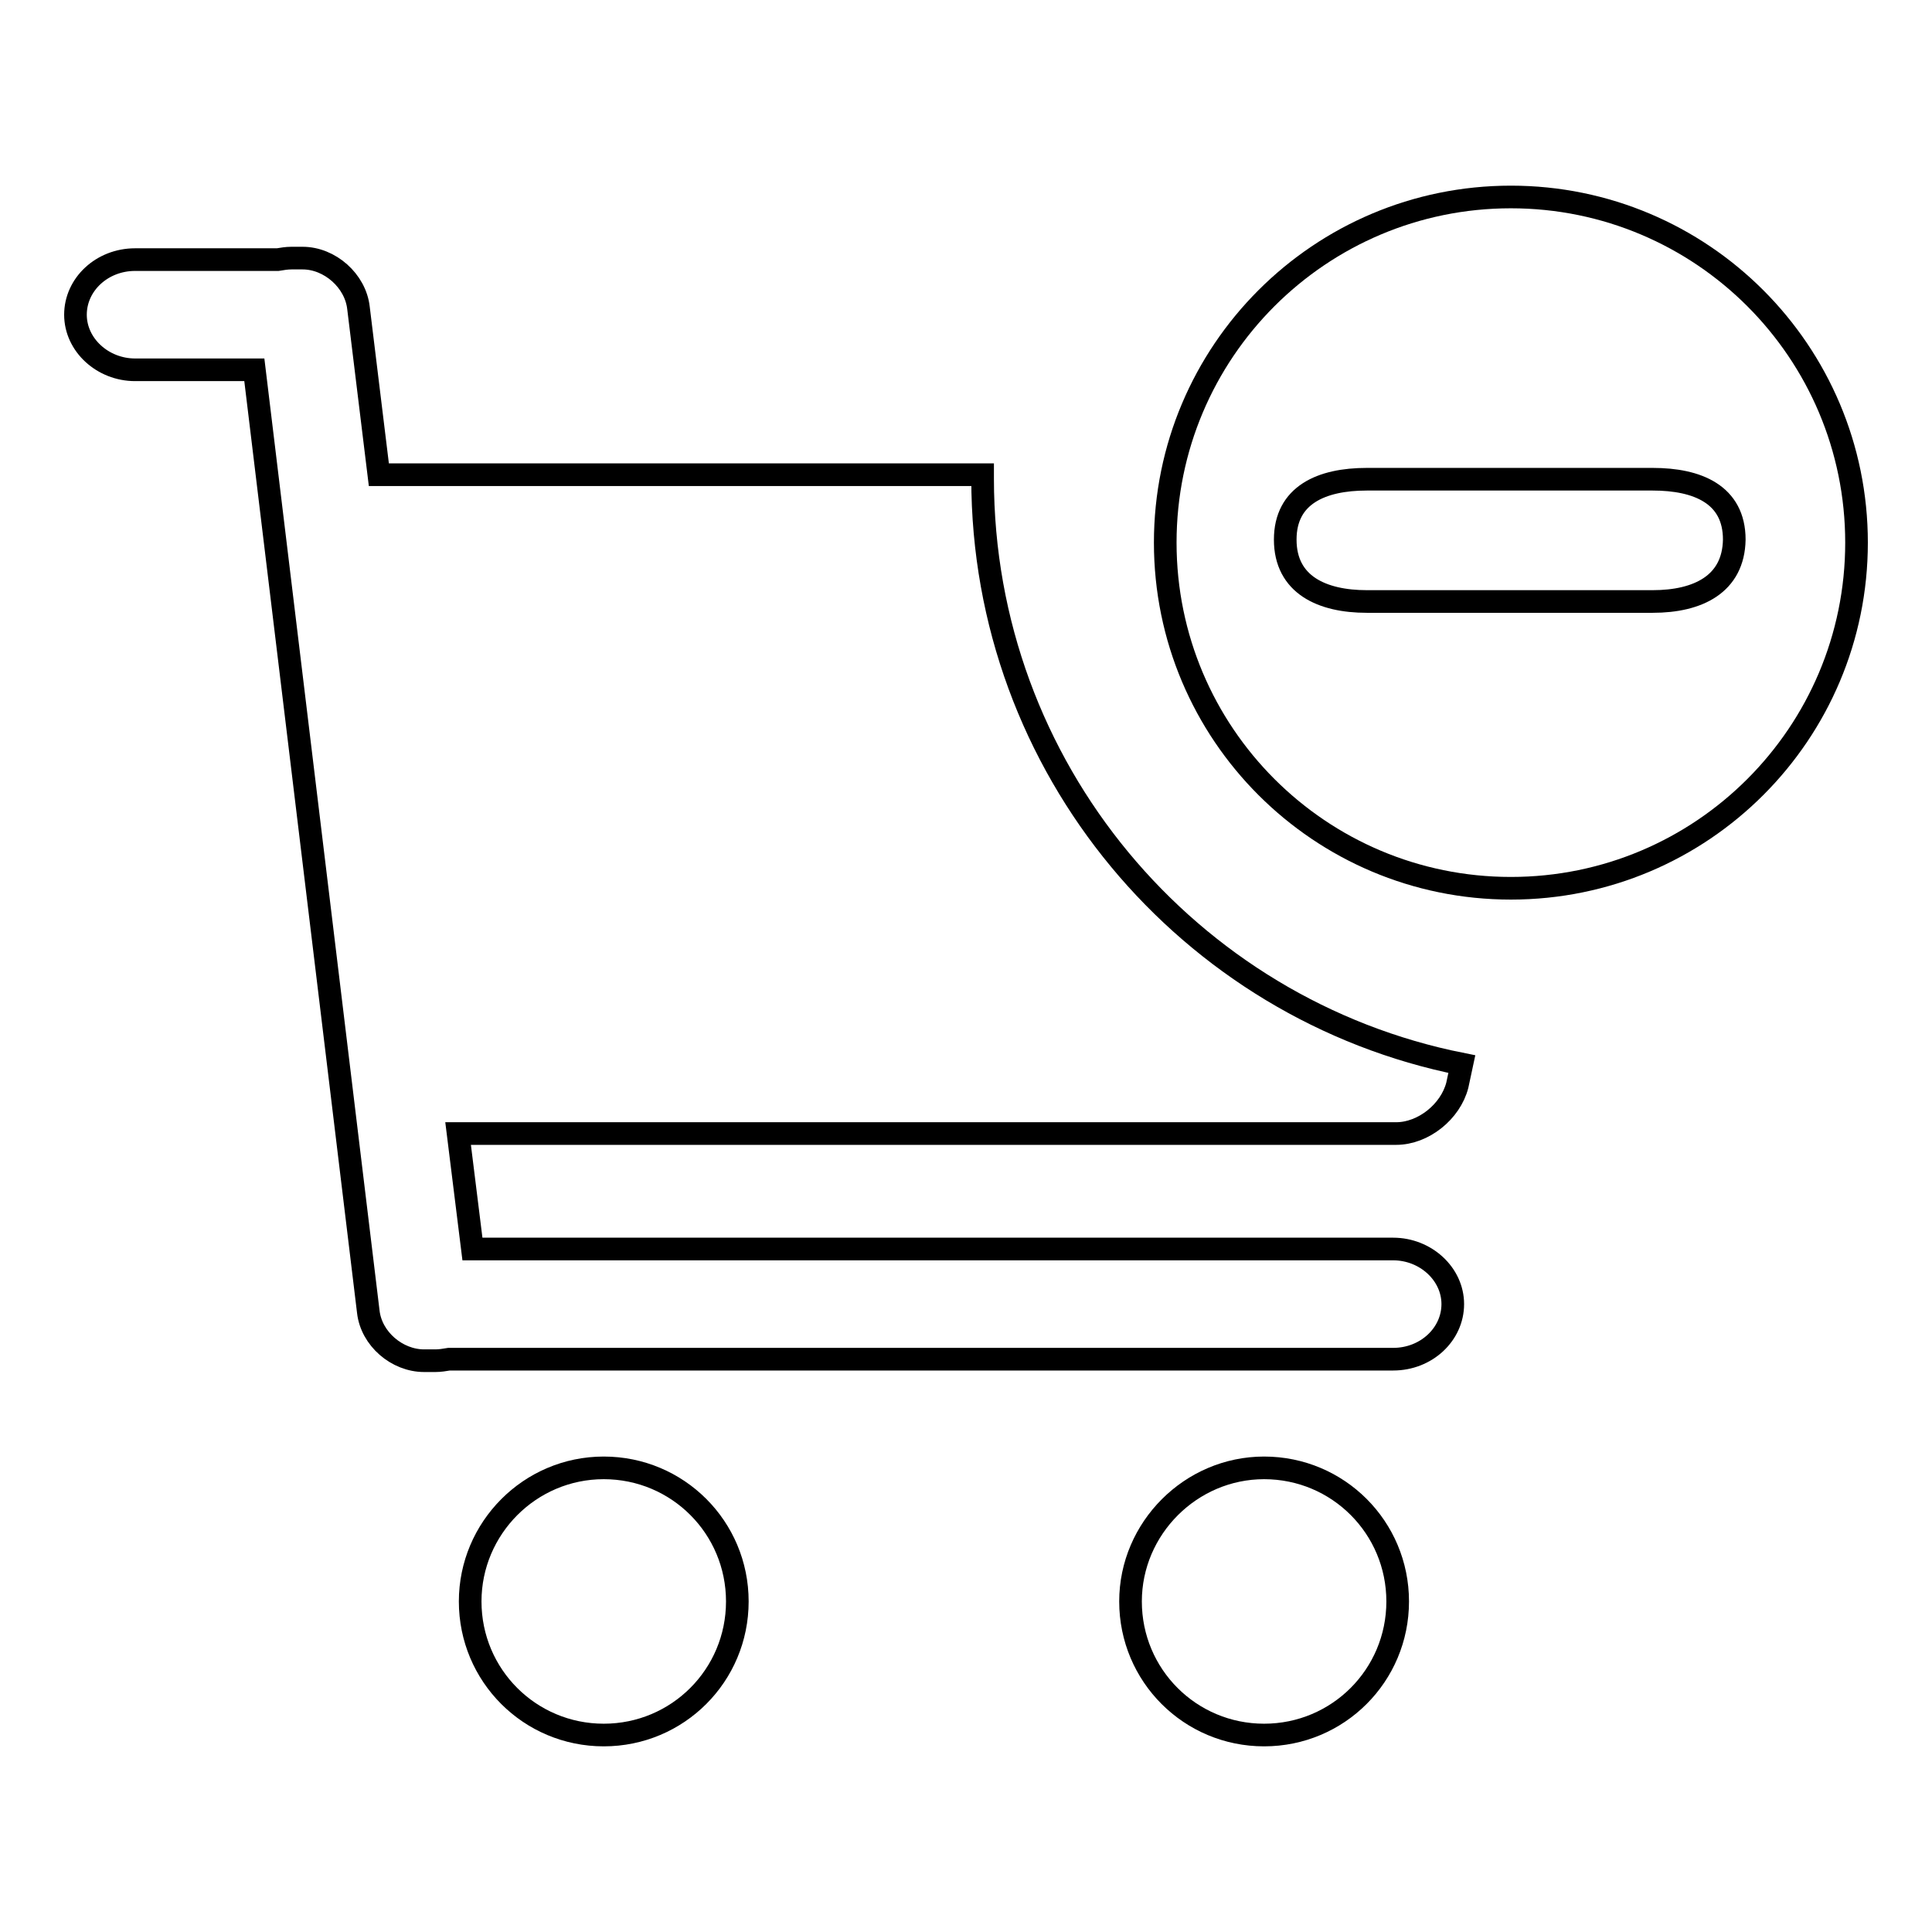
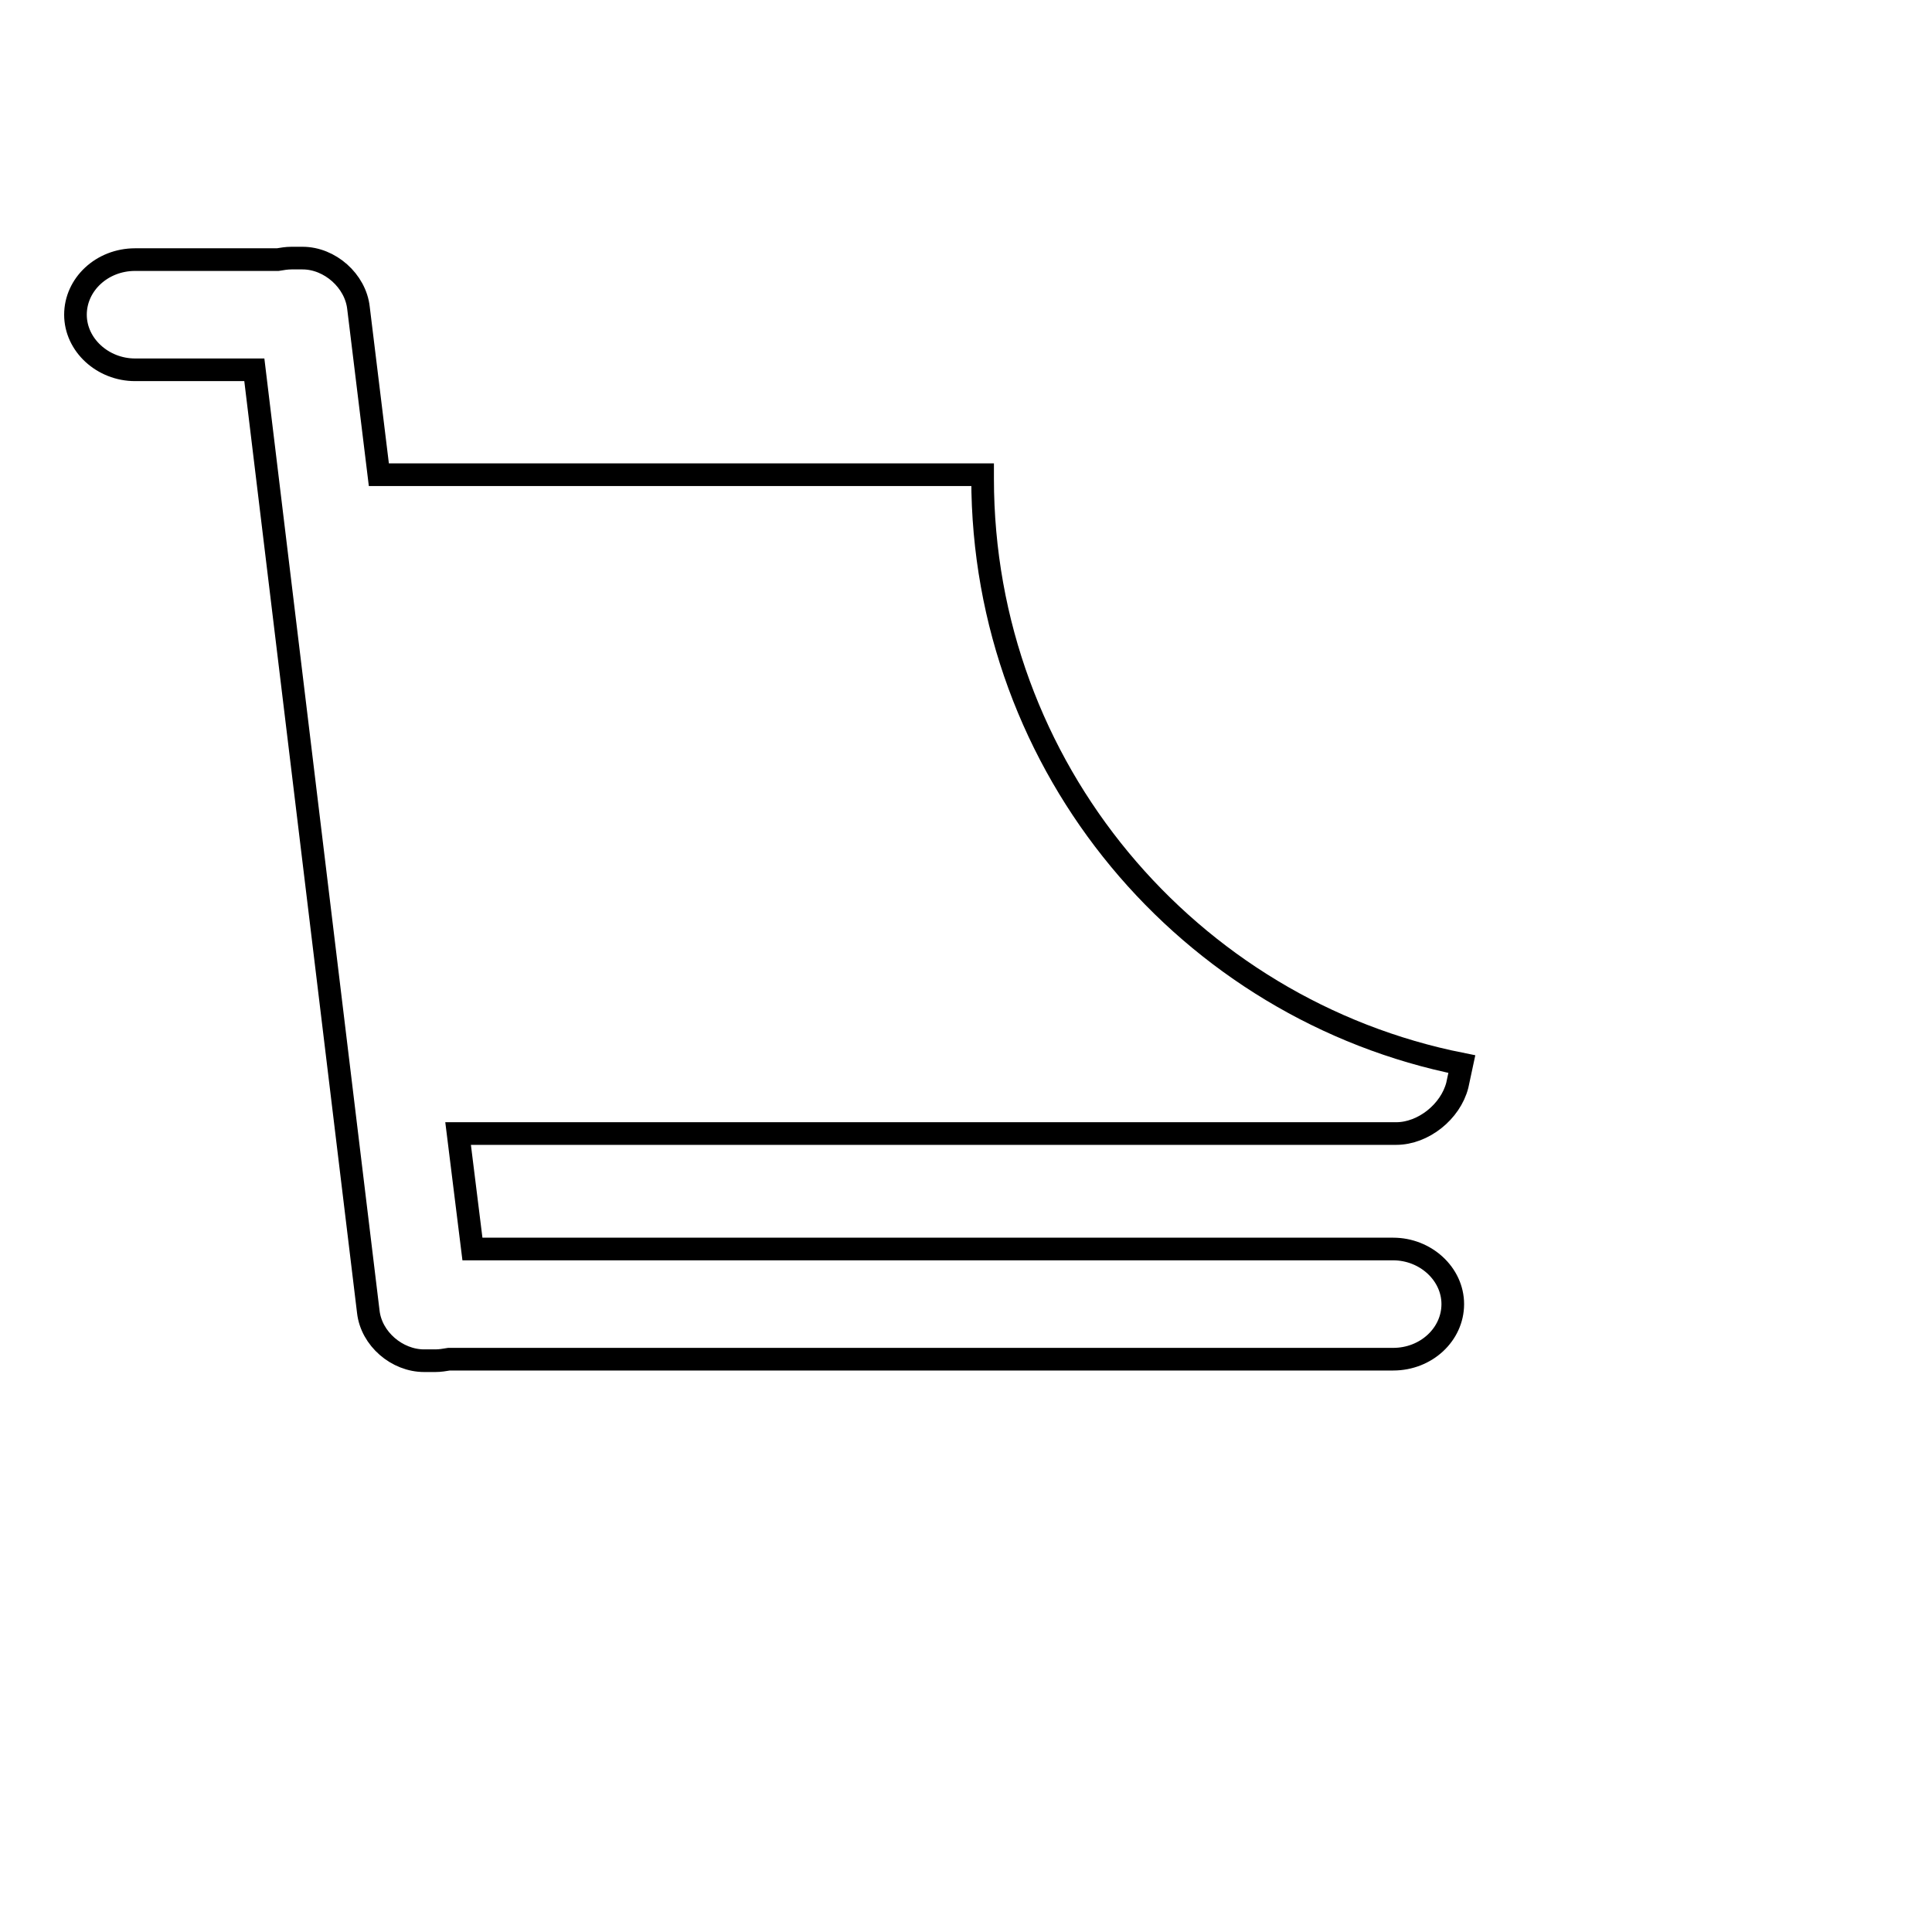
<svg xmlns="http://www.w3.org/2000/svg" version="1.1" x="0px" y="0px" viewBox="0 0 256 256" enable-background="new 0 0 256 256" xml:space="preserve">
  <g>
    <g>
      <path stroke-width="3" fill-opacity="0" stroke="#000000" d="M130.2,63.4c0-0.2,0-0.4,0-0.5h-80l-2.7-22.1c-0.4-3.6-3.8-6.6-7.4-6.6h-1.5c-0.6,0-1.2,0.1-1.8,0.2H17.9c-4.4,0-7.9,3.3-7.9,7.3c0,4,3.6,7.3,7.9,7.3h15.8l15.1,124.8c0.4,3.6,3.8,6.5,7.4,6.5h1.5c0.6,0,1.2-0.1,1.8-0.2h125.1c4.4,0,7.9-3.3,7.9-7.3c0-4-3.6-7.3-7.9-7.3h-122l-1.9-15.3H185c3.6,0,7.2-2.9,8.1-6.4l0.6-2.8C157.5,133.8,130.2,101.8,130.2,63.4z" />
-       <path stroke-width="3" fill-opacity="0" stroke="#000000" d="M62.3,212.2c0,9.8,7.9,17.7,17.7,17.7c9.8,0,17.7-7.9,17.7-17.7s-7.9-17.7-17.7-17.7C70.2,194.5,62.3,202.5,62.3,212.2L62.3,212.2z" />
-       <path stroke-width="3" fill-opacity="0" stroke="#000000" d="M149.8,212.2c0,9.8,7.9,17.7,17.7,17.7c9.8,0,17.7-7.9,17.7-17.7s-7.9-17.7-17.7-17.7C157.8,194.5,149.8,202.5,149.8,212.2z" />
-       <path stroke-width="3" fill-opacity="0" stroke="#000000" d="M200.2,26.1c-25.3,0-45.8,20.5-45.8,45.8c0,25.3,20.5,45.8,45.8,45.8c25.3,0,45.8-20.5,45.8-45.8C246,46.6,225.5,26.1,200.2,26.1z M219,79.7h-37.9c-5.9,0-10.8-2.2-10.8-8.2c0-5.9,4.8-8,10.8-8H219c5.9,0,10.8,2,10.8,8C229.7,77.4,225,79.7,219,79.7z" />
    </g>
  </g>
</svg>